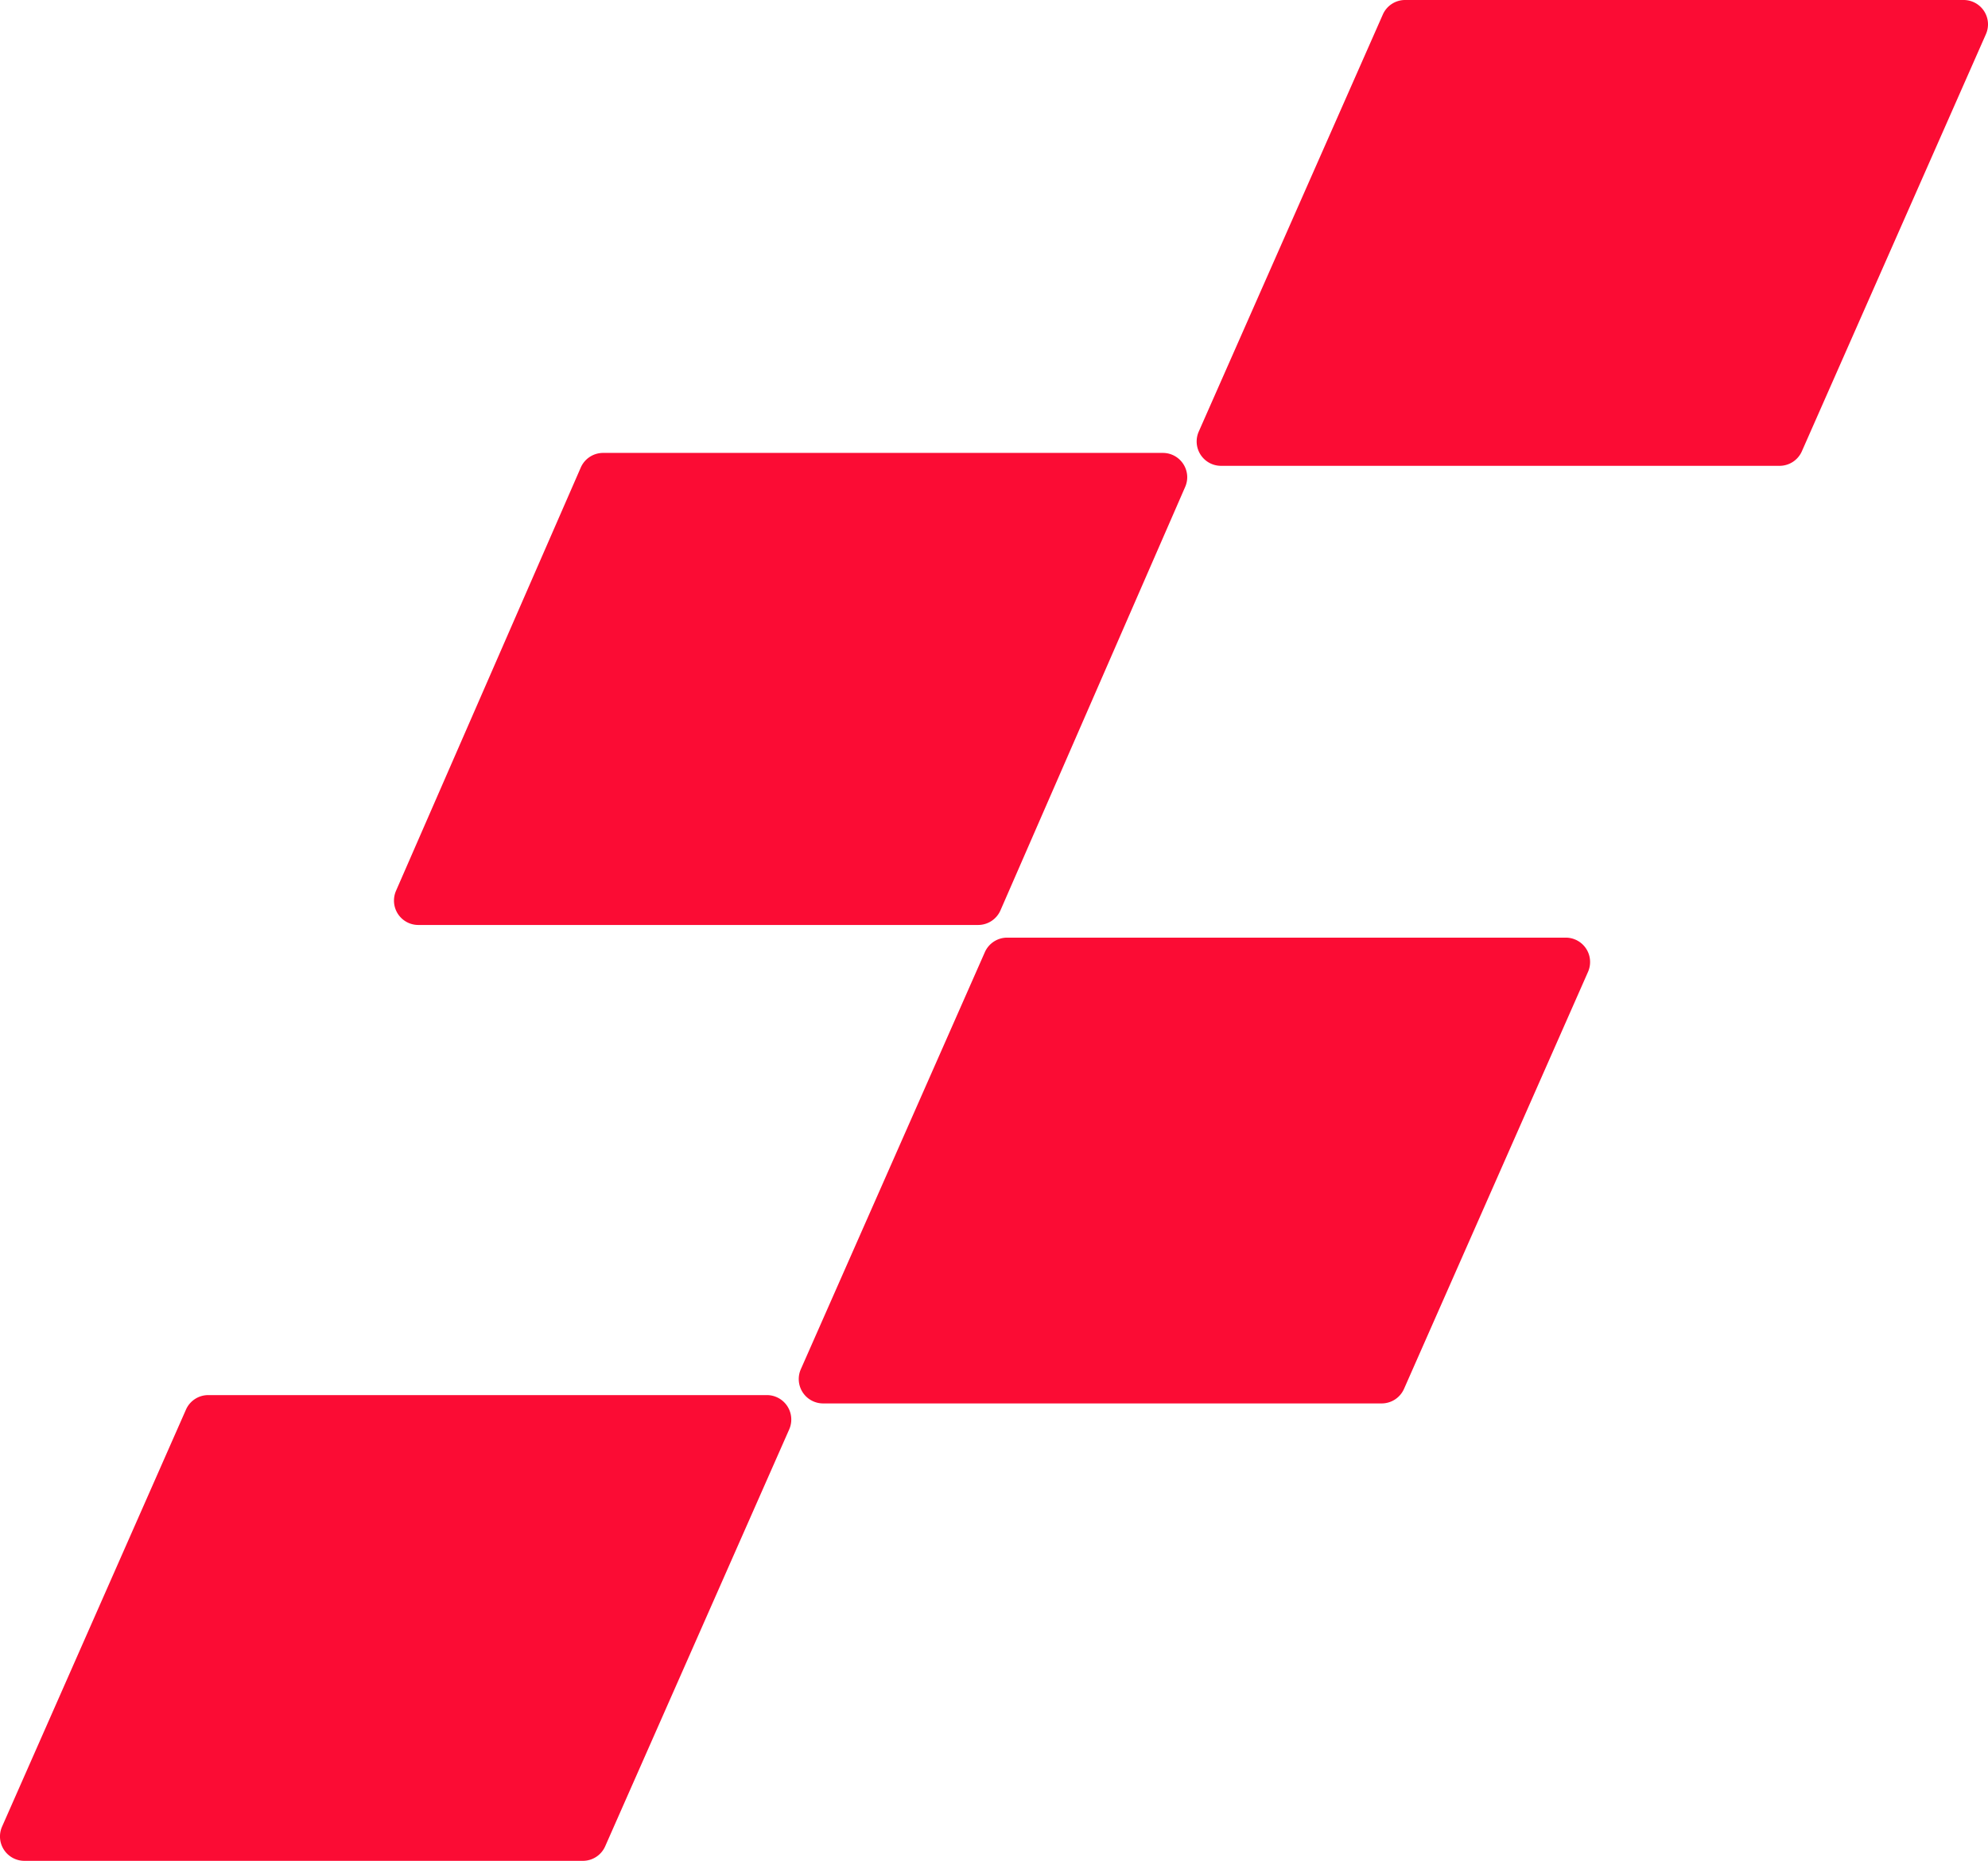
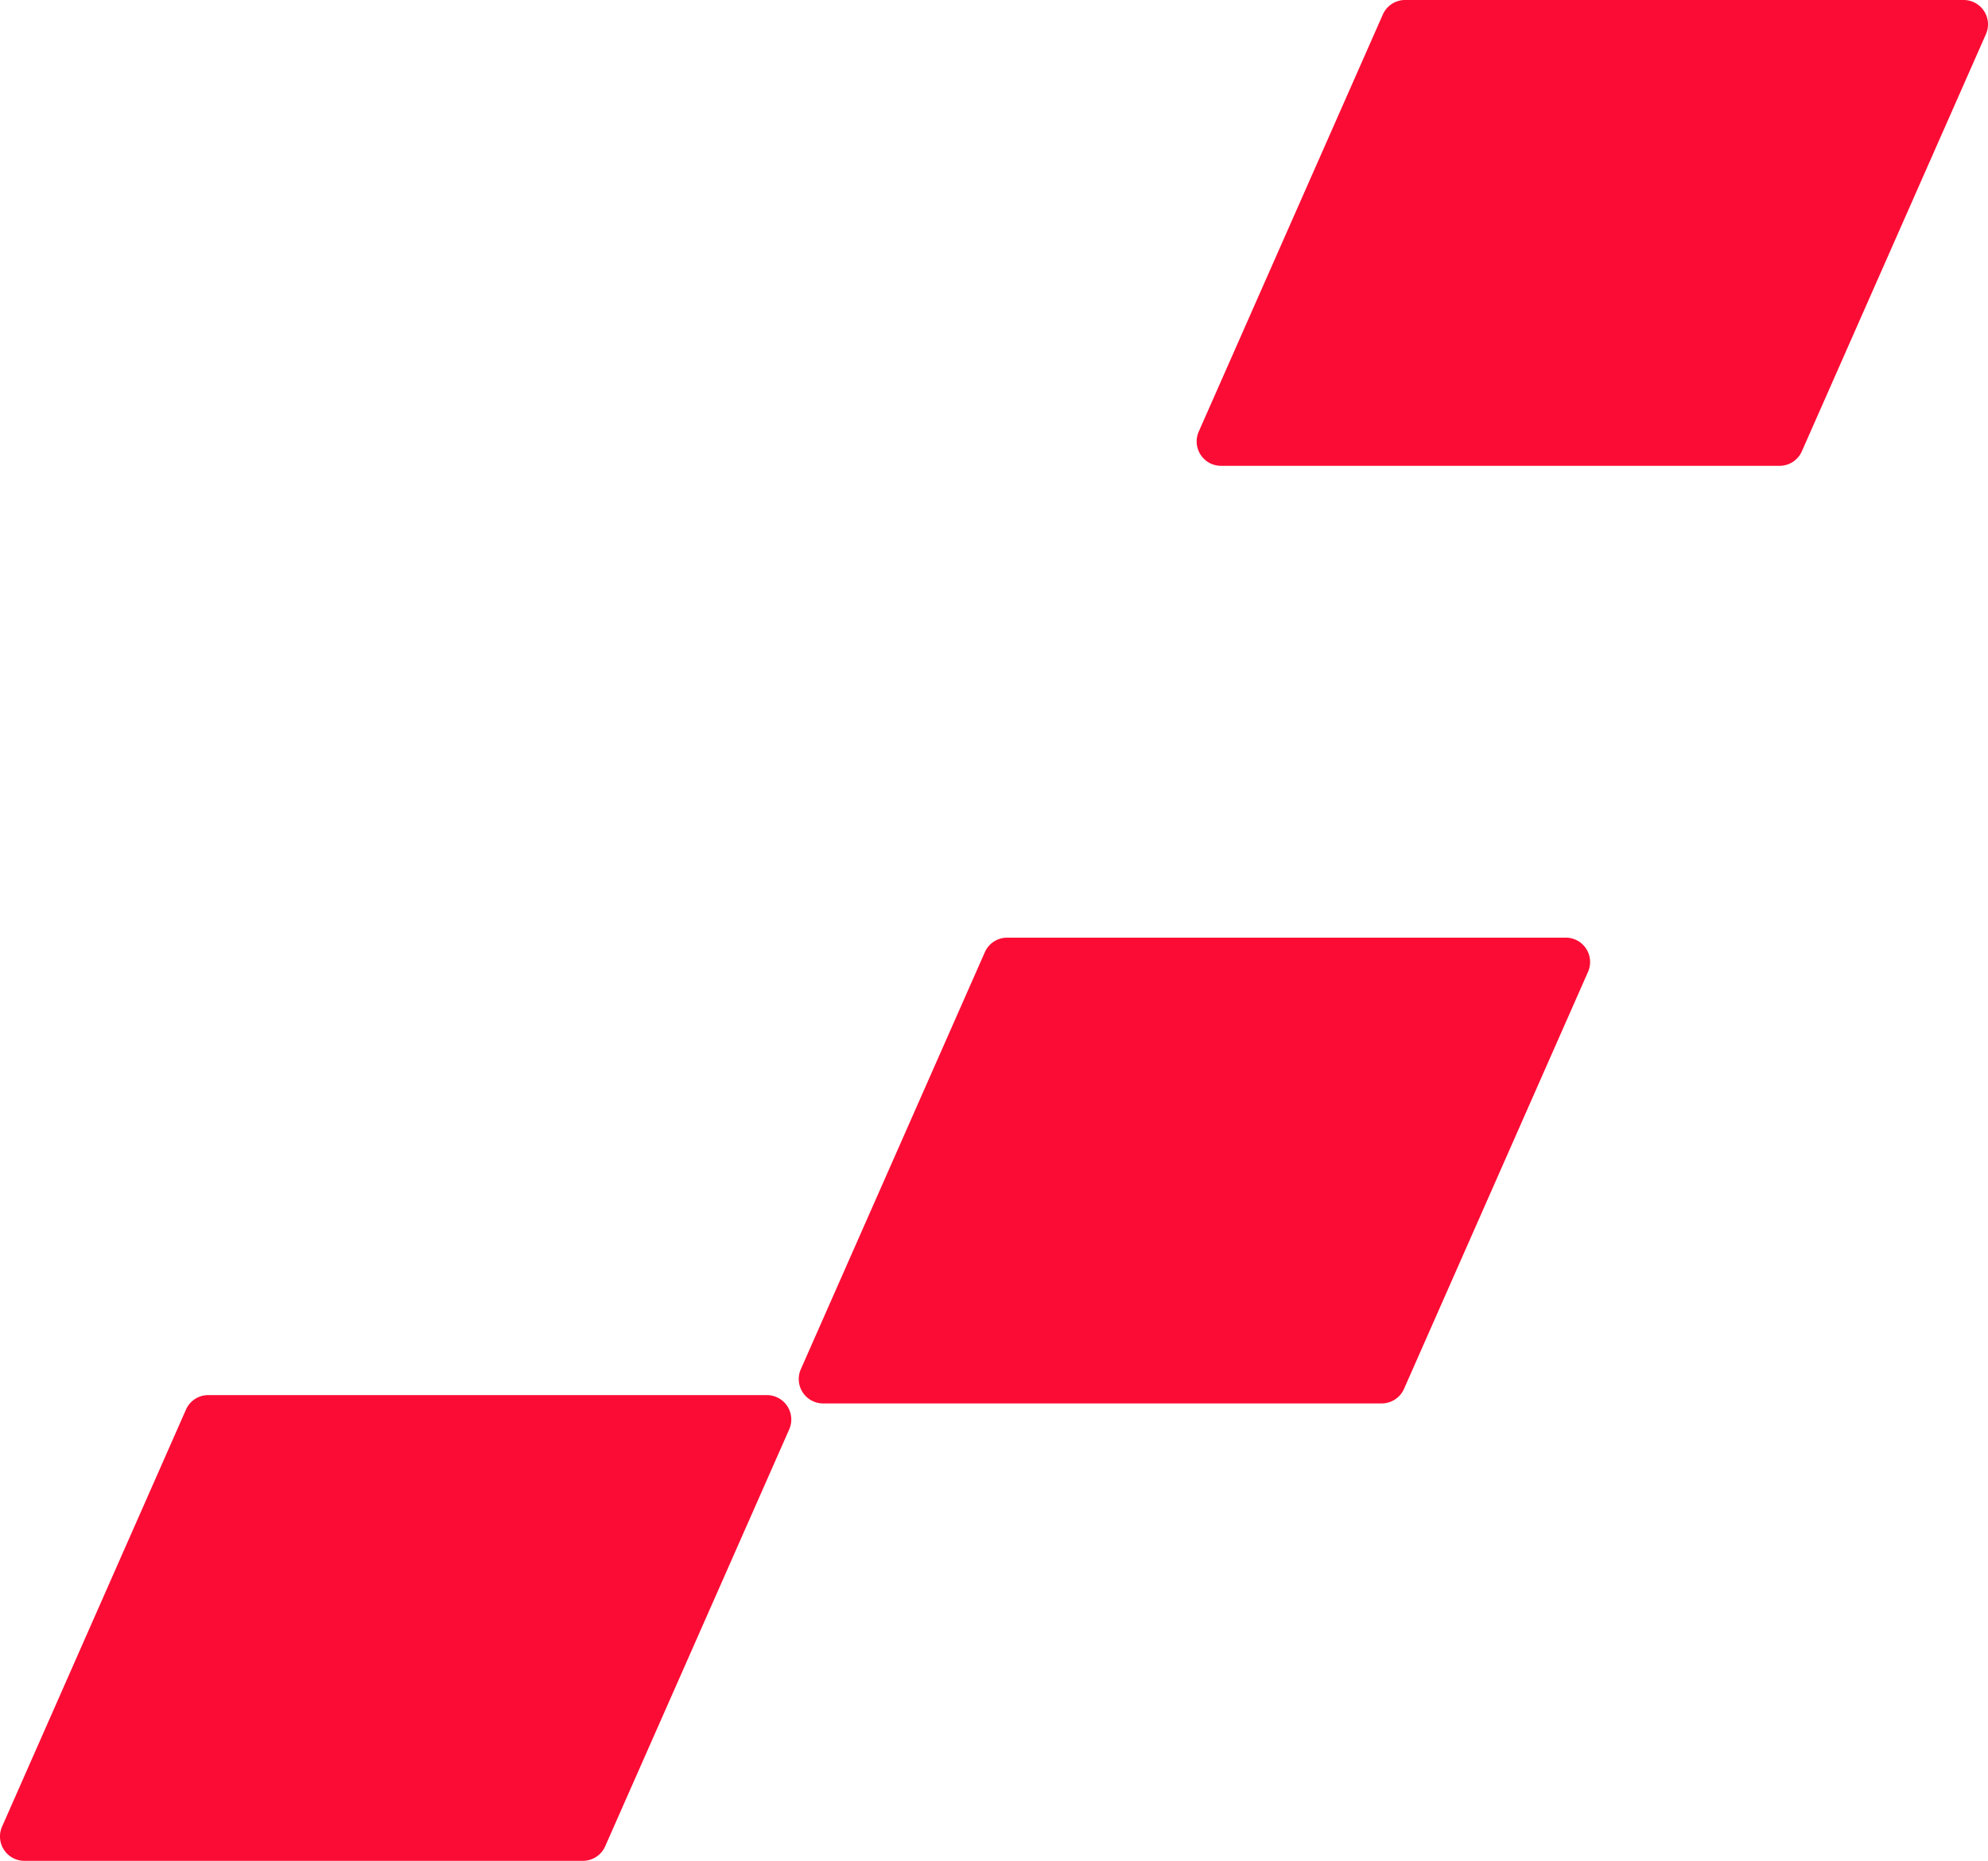
<svg xmlns="http://www.w3.org/2000/svg" viewBox="0 0 425.07 397.83">
  <defs>
    <style>.a{fill:#fb0c34;}</style>
  </defs>
  <path class="a" d="M425.08,5.21a5.26,5.26,0,0,1-.45,2.11L385.28,96.48a5.21,5.21,0,0,1-4.77,3.11H261.09a5.21,5.21,0,0,1-4.77-7.31L295.68,3.11A5.2,5.2,0,0,1,300.44,0H419.87A5.21,5.21,0,0,1,425.08,5.21Z" transform="translate(-0.01 0)" />
  <path class="a" d="M169.2,303.5a5.21,5.21,0,0,1-.43,2.06l-39.36,89.16a5.21,5.21,0,0,1-4.77,3.11H5.22a5.21,5.21,0,0,1-4.77-7.31l39.32-89.15a5.2,5.2,0,0,1,4.76-3.11H164A5.22,5.22,0,0,1,169.2,303.5Z" transform="translate(-0.01 0)" />
  <path class="a" d="M340,205.68a5.19,5.19,0,0,1-.44,2.09l-39.35,89.17a5.23,5.23,0,0,1-4.77,3.1H176a5.21,5.21,0,0,1-4.76-7.31l39.35-89.17a5.22,5.22,0,0,1,4.77-3.1H334.77A5.2,5.2,0,0,1,340,205.68Z" transform="translate(-0.01 0)" />
-   <path class="a" d="M253.86,102a5.24,5.24,0,0,1-.44,2.1l-39.49,90.52a5.21,5.21,0,0,1-4.77,3.13H89.45a5.2,5.2,0,0,1-5.2-5.22,5.26,5.26,0,0,1,.43-2.07L124.17,100A5.21,5.21,0,0,1,129,96.83h119.7A5.21,5.21,0,0,1,253.86,102Z" transform="translate(-0.01 0)" />
</svg>